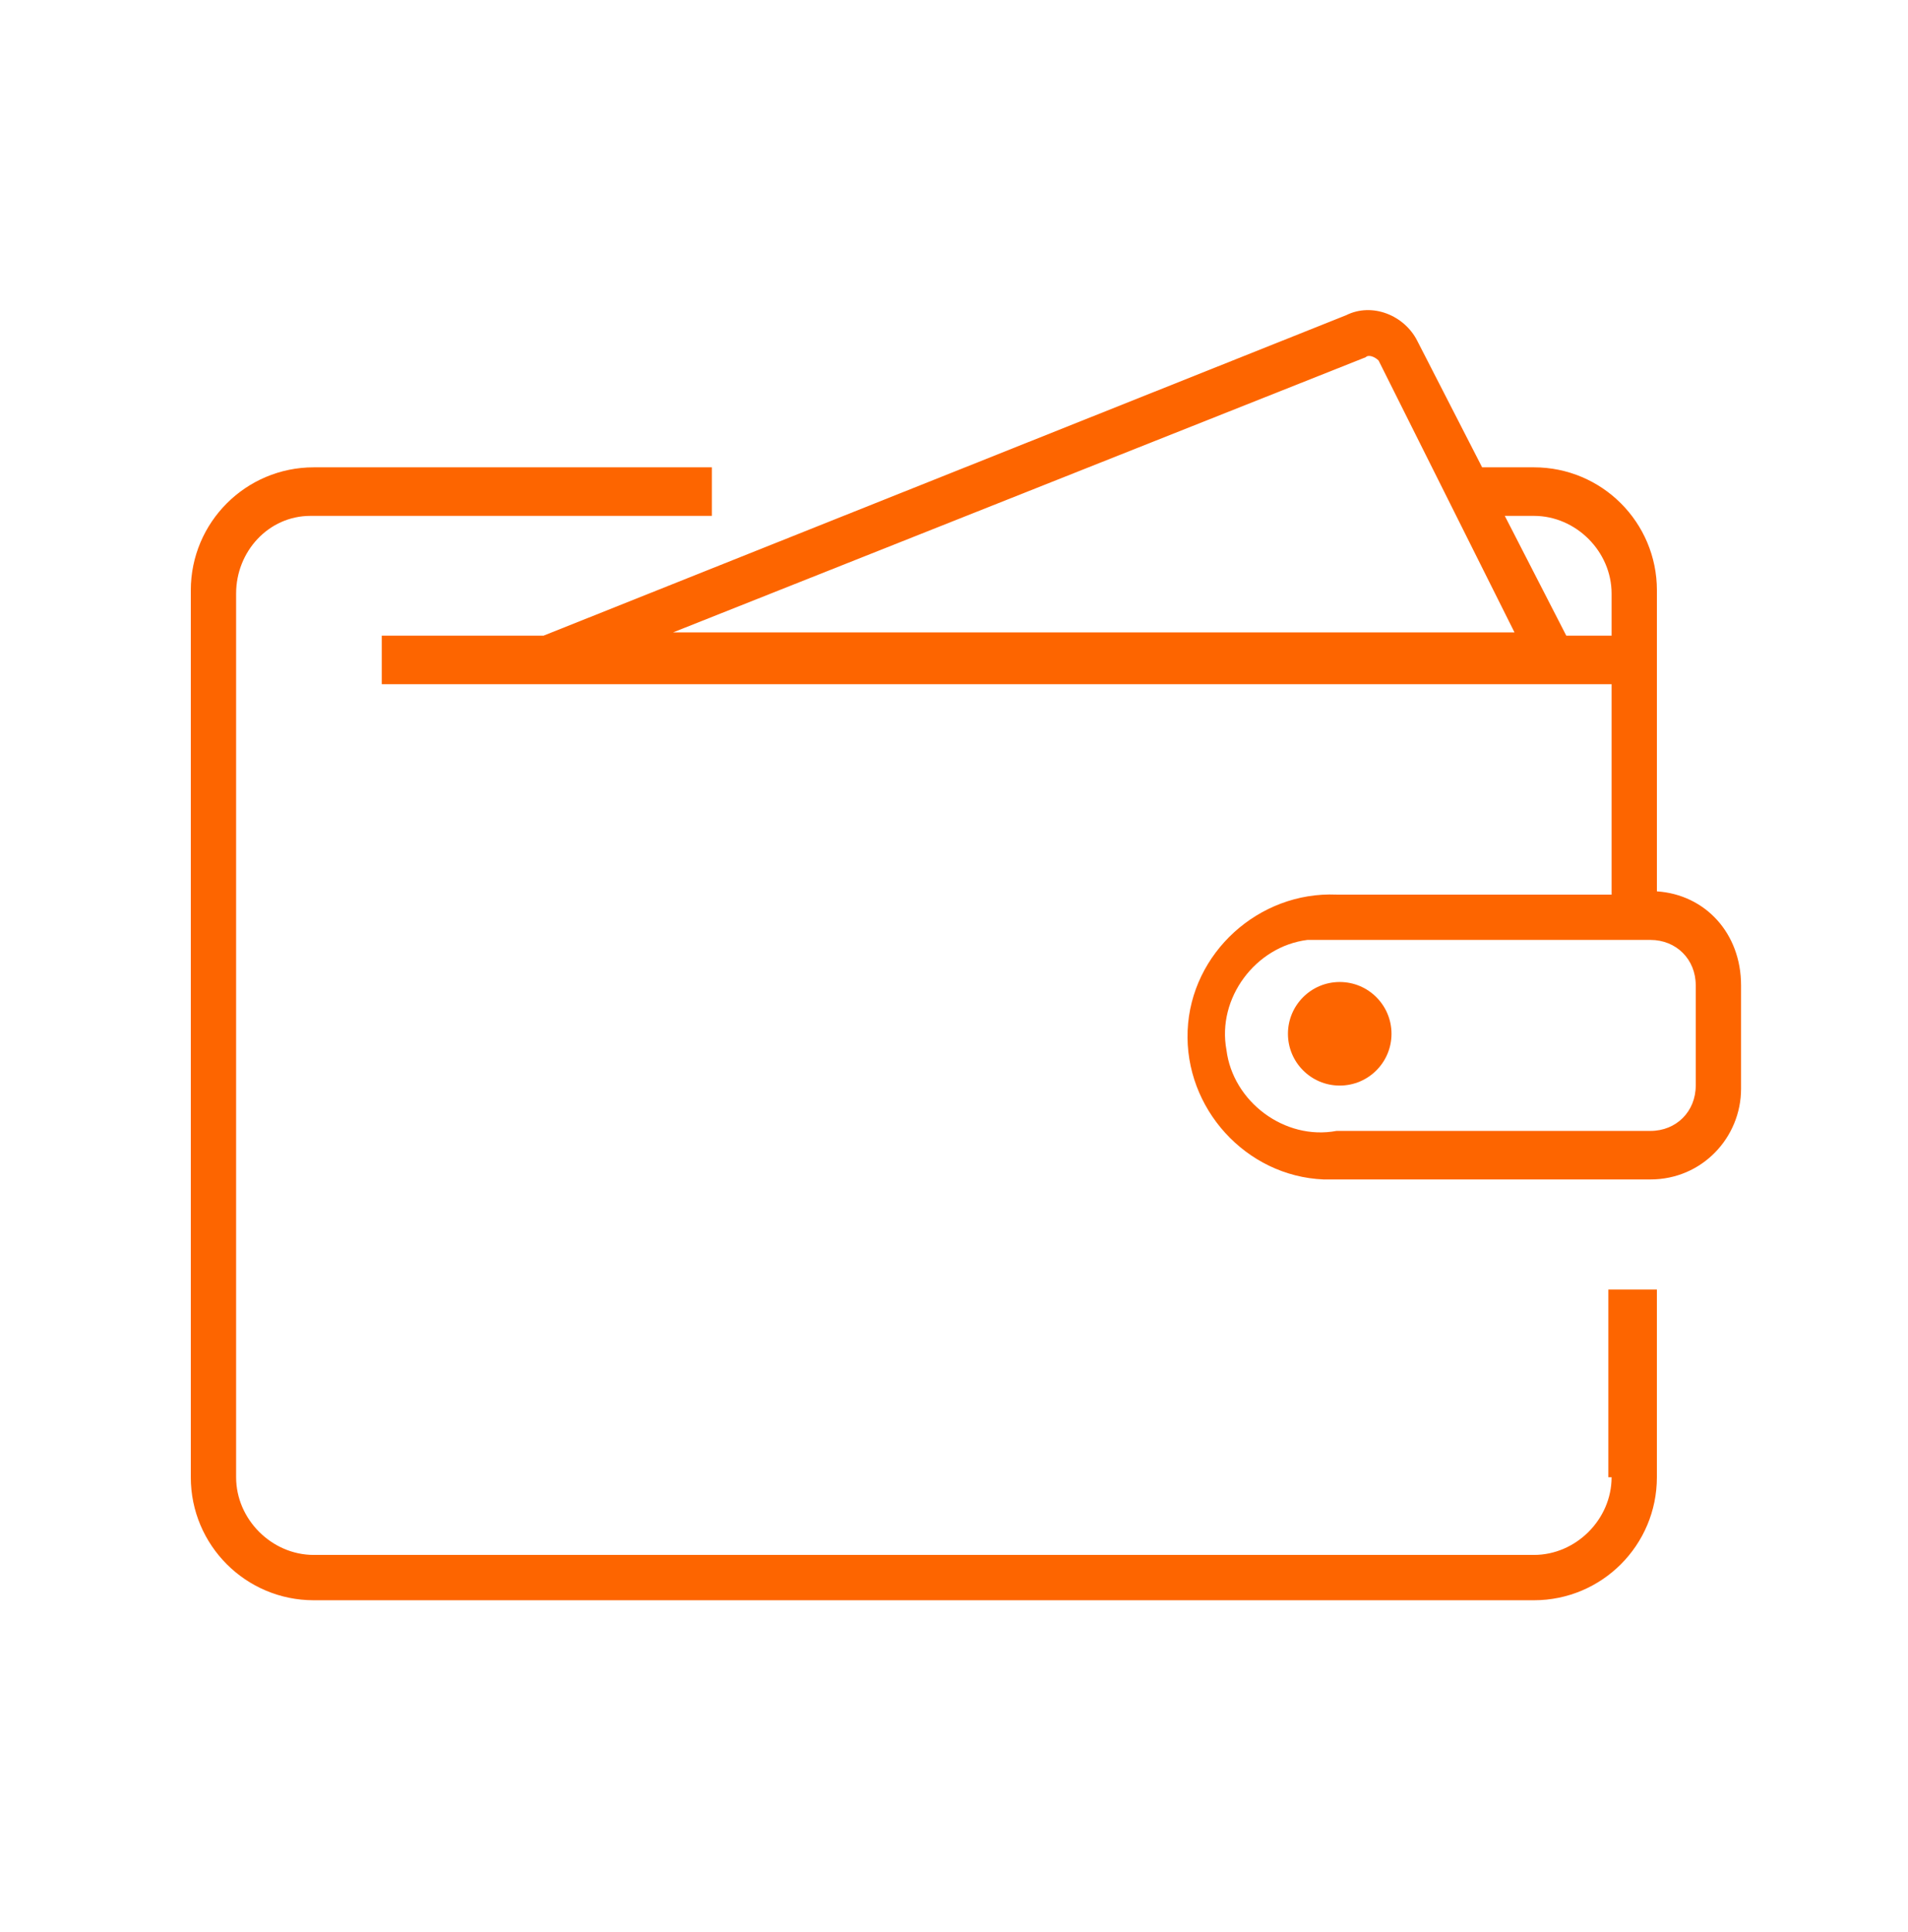
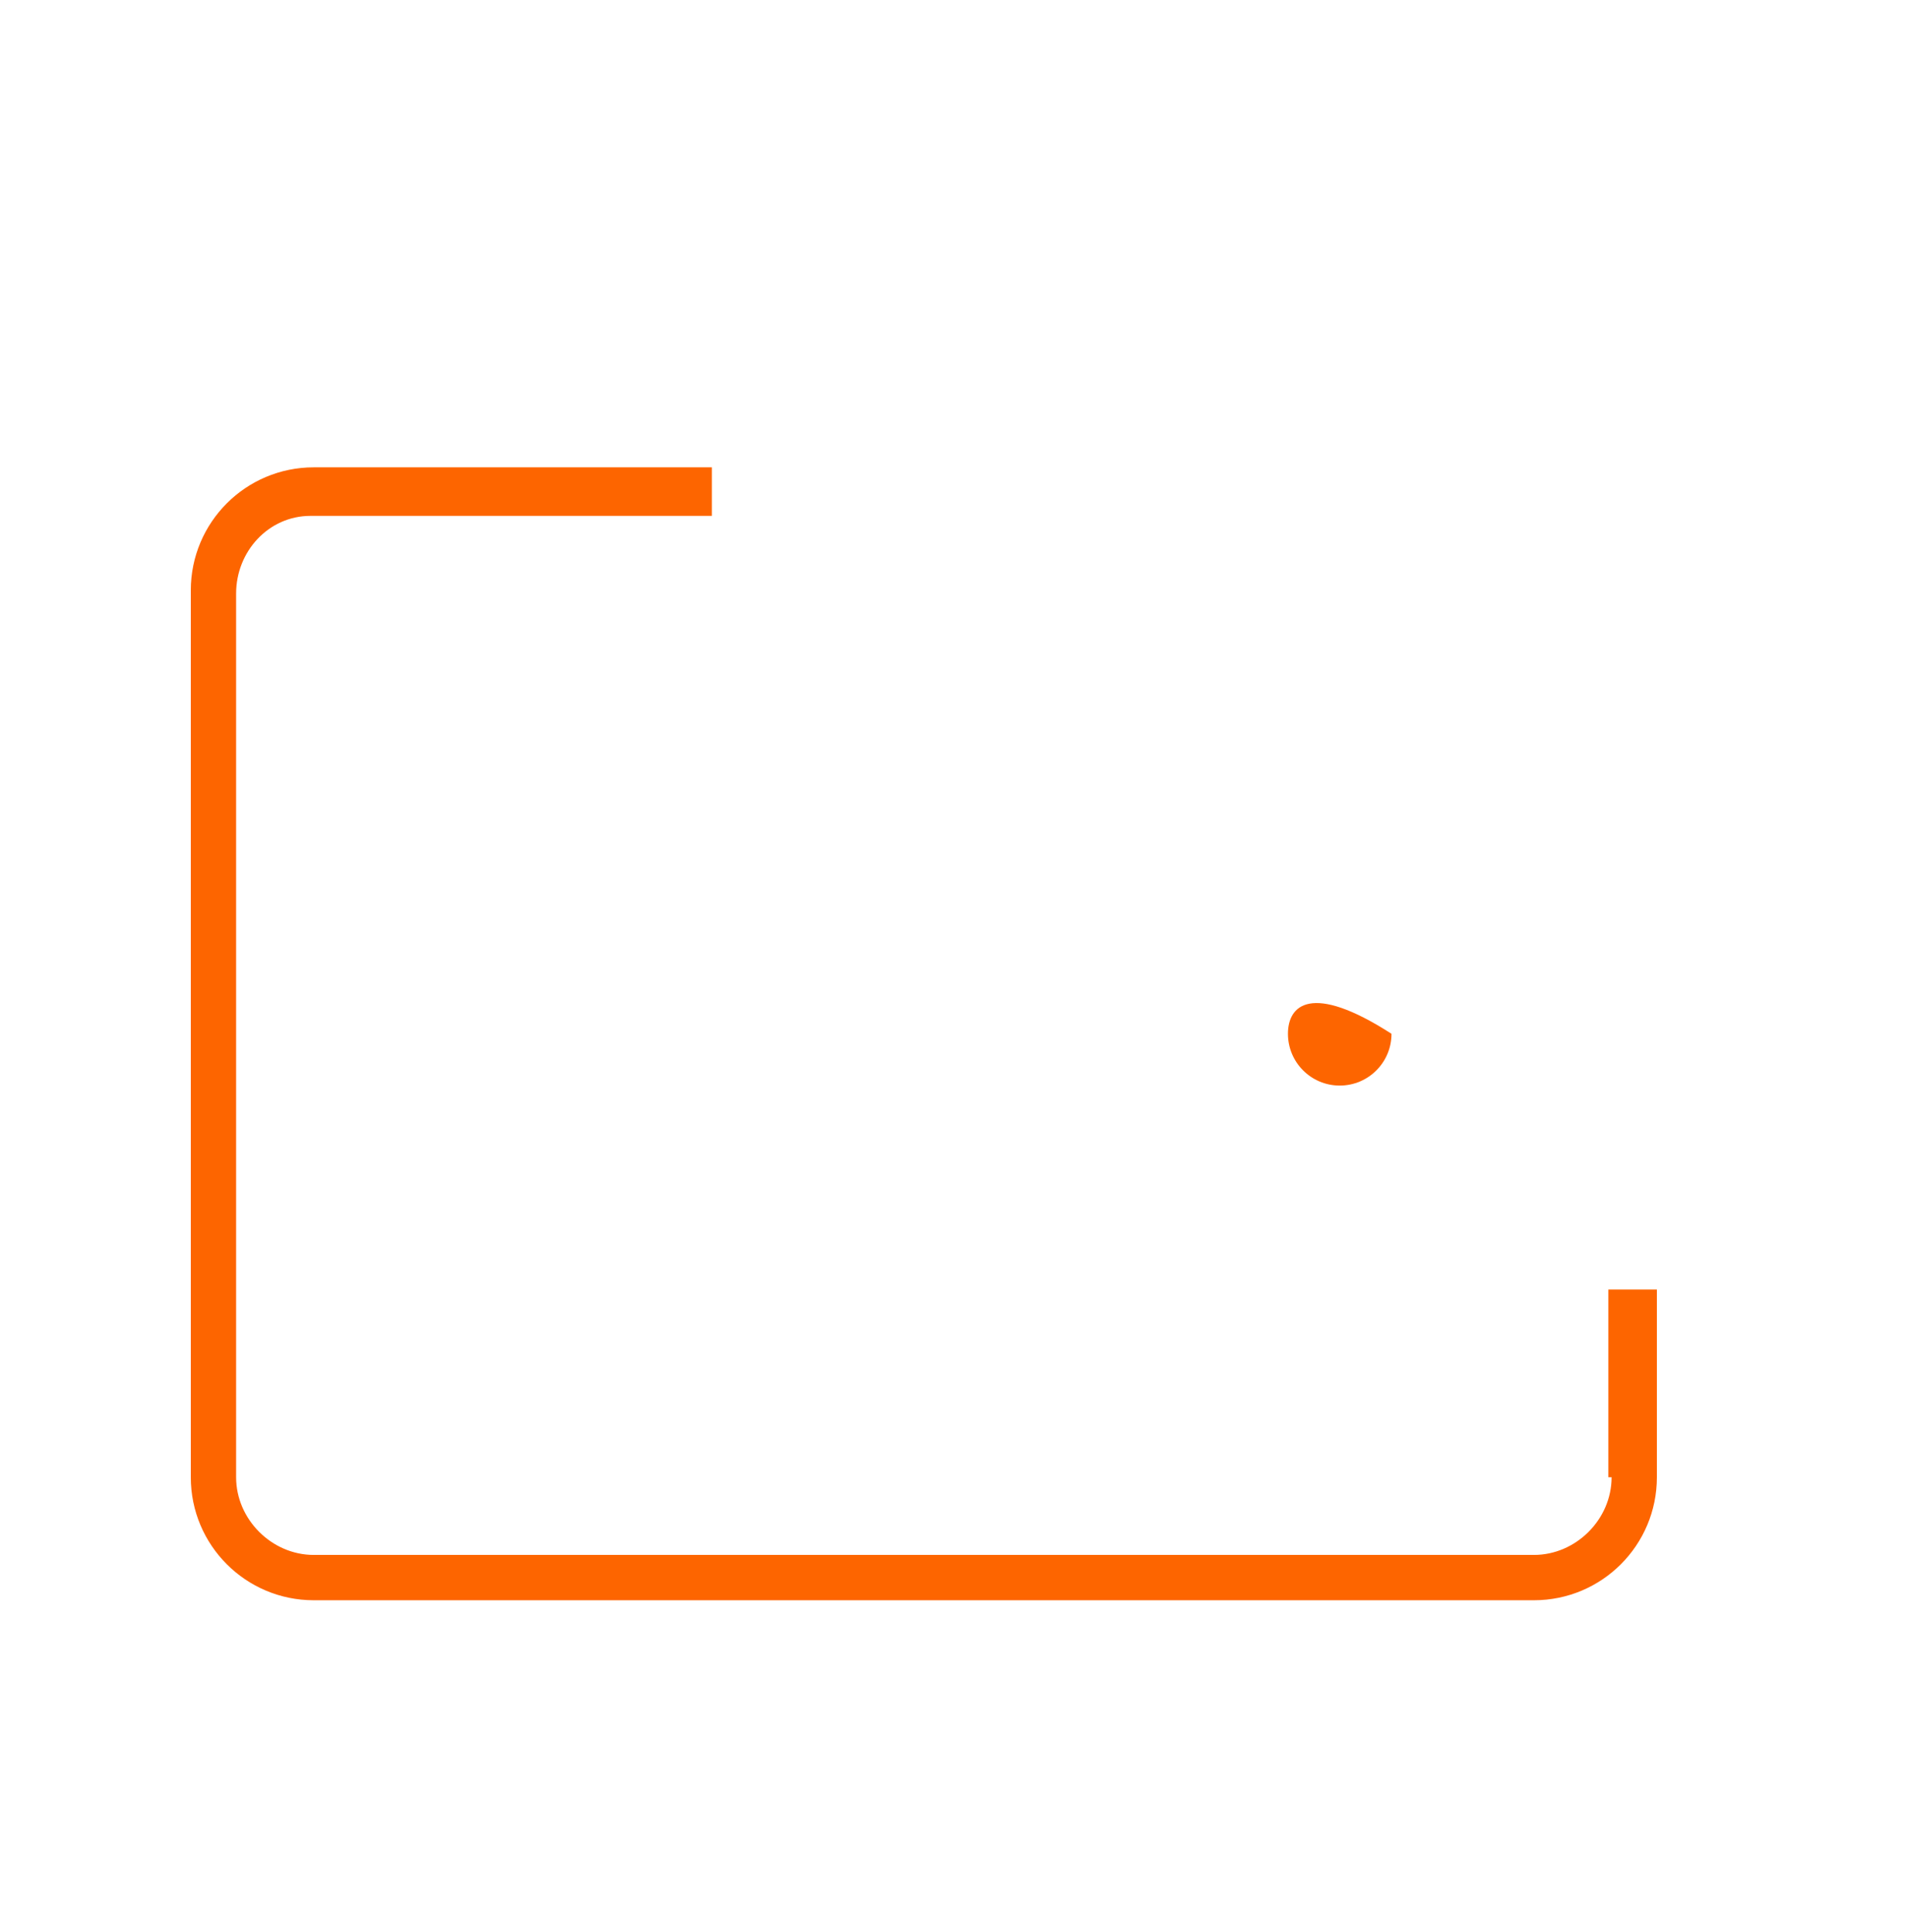
<svg xmlns="http://www.w3.org/2000/svg" width="80" height="81" viewBox="0 0 80 81" fill="none">
  <path d="M67.572 61.929C67.572 63.693 66.079 65.185 64.315 65.185H13.156C11.393 65.185 9.9 63.693 9.9 61.929V24.883C9.9 23.119 11.257 21.626 13.021 21.626H29.847V19.591H13.156C10.307 19.591 8 21.898 8 24.747V61.929C8 64.778 10.307 67.085 13.156 67.085H64.315C67.164 67.085 69.471 64.778 69.471 61.929V54.058H67.436V61.929H67.572Z" fill="#FD6500" />
-   <path d="M69.472 37.367V24.747C69.472 21.898 67.165 19.591 64.315 19.591H62.144L59.43 14.299C58.888 13.213 57.531 12.67 56.445 13.213L22.792 26.647H16.007V28.683H67.572V37.503H56.038C52.781 37.367 49.931 39.946 49.796 43.202C49.66 46.459 52.238 49.309 55.495 49.444C55.631 49.444 55.902 49.444 56.038 49.444H69.201C71.372 49.444 73 47.68 73 45.645V41.303C73 39.131 71.507 37.503 69.472 37.367ZM57.259 14.977C57.395 14.841 57.666 14.977 57.802 15.113L63.501 26.511H28.22L57.259 14.977ZM65.672 26.647L63.094 21.626H64.315C66.079 21.626 67.572 23.119 67.572 24.883V26.647H65.672ZM71.1 45.509C71.1 46.595 70.286 47.409 69.201 47.409H56.038C53.867 47.816 51.696 46.188 51.424 44.017C51.017 41.845 52.645 39.674 54.816 39.403C55.224 39.403 55.631 39.403 56.038 39.403H69.201C70.286 39.403 71.1 40.217 71.1 41.303V45.509Z" fill="#FD6500" />
-   <path d="M56.173 45.509C57.373 45.509 58.344 44.537 58.344 43.338C58.344 42.139 57.373 41.167 56.173 41.167C54.974 41.167 54.002 42.139 54.002 43.338C54.002 44.537 54.974 45.509 56.173 45.509Z" fill="#FD6500" />
+   <path d="M56.173 45.509C57.373 45.509 58.344 44.537 58.344 43.338C54.974 41.167 54.002 42.139 54.002 43.338C54.002 44.537 54.974 45.509 56.173 45.509Z" fill="#FD6500" />
</svg>